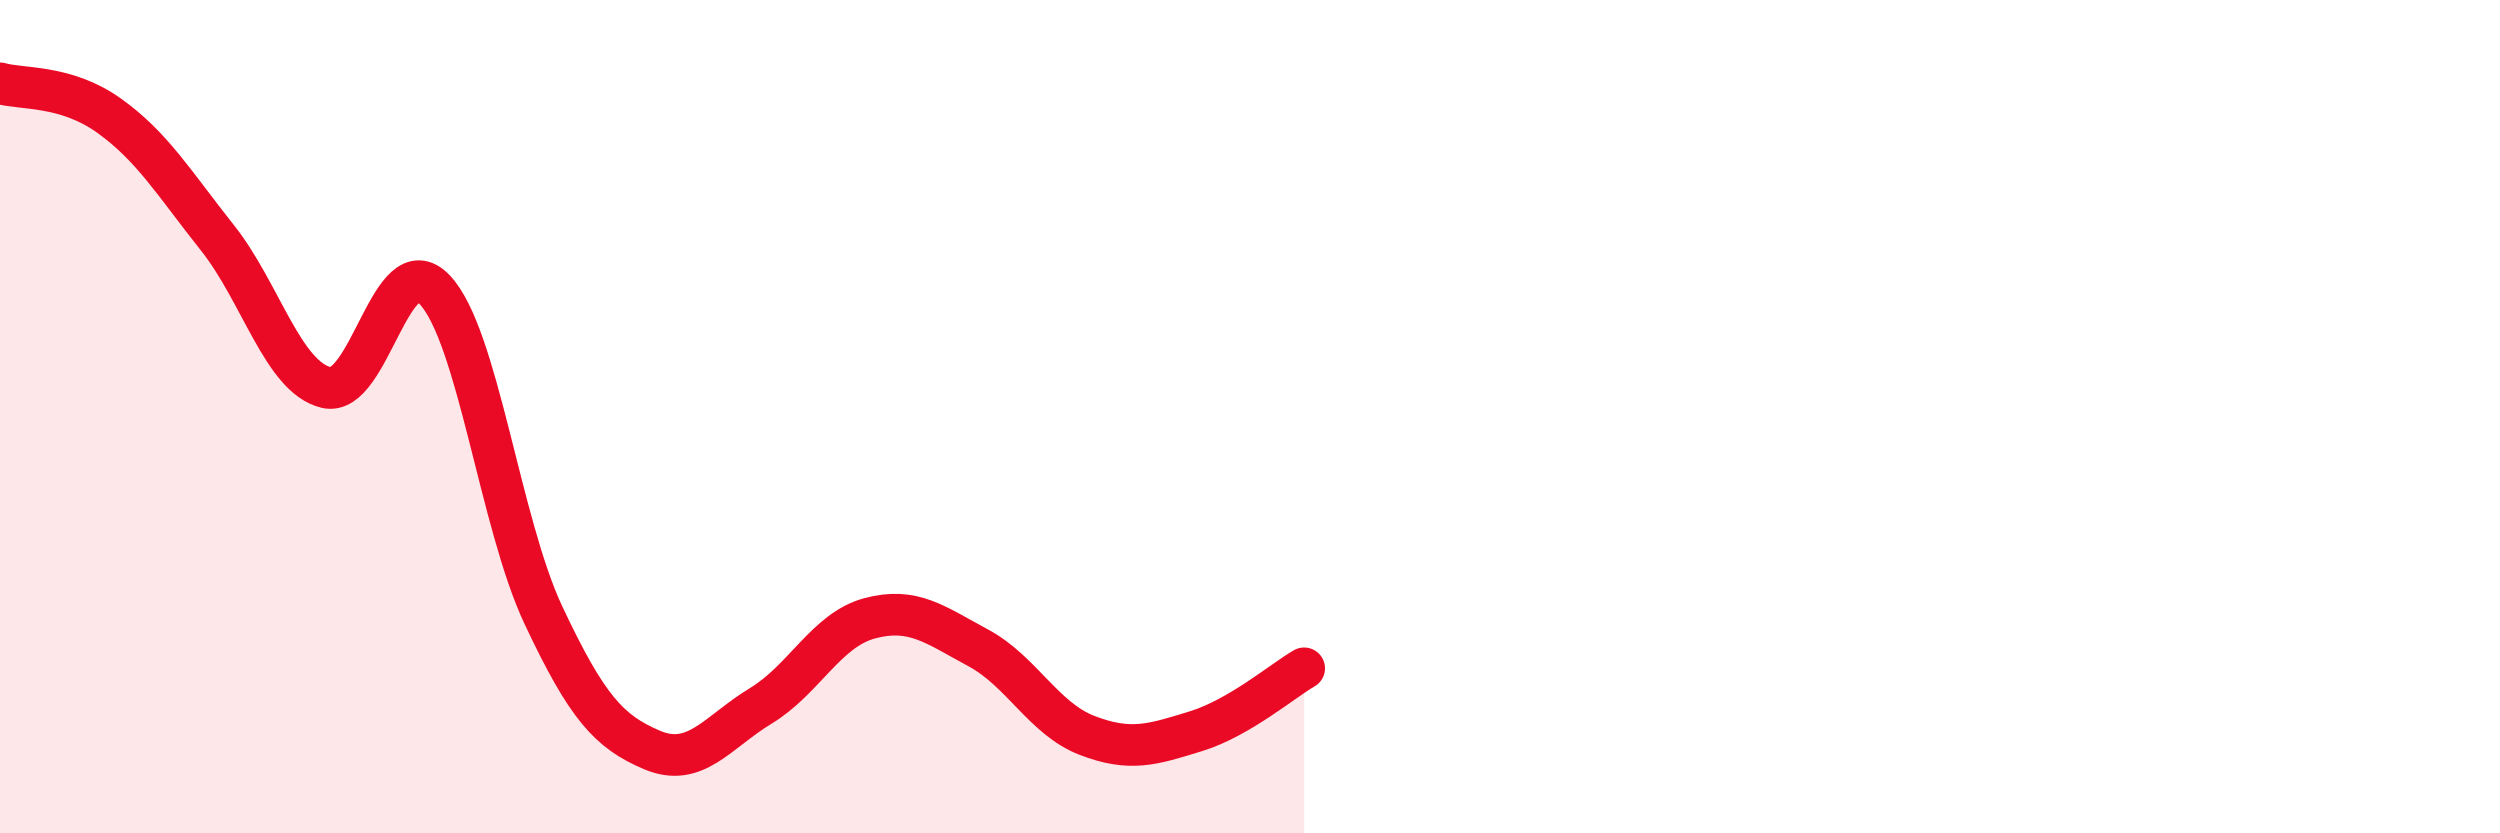
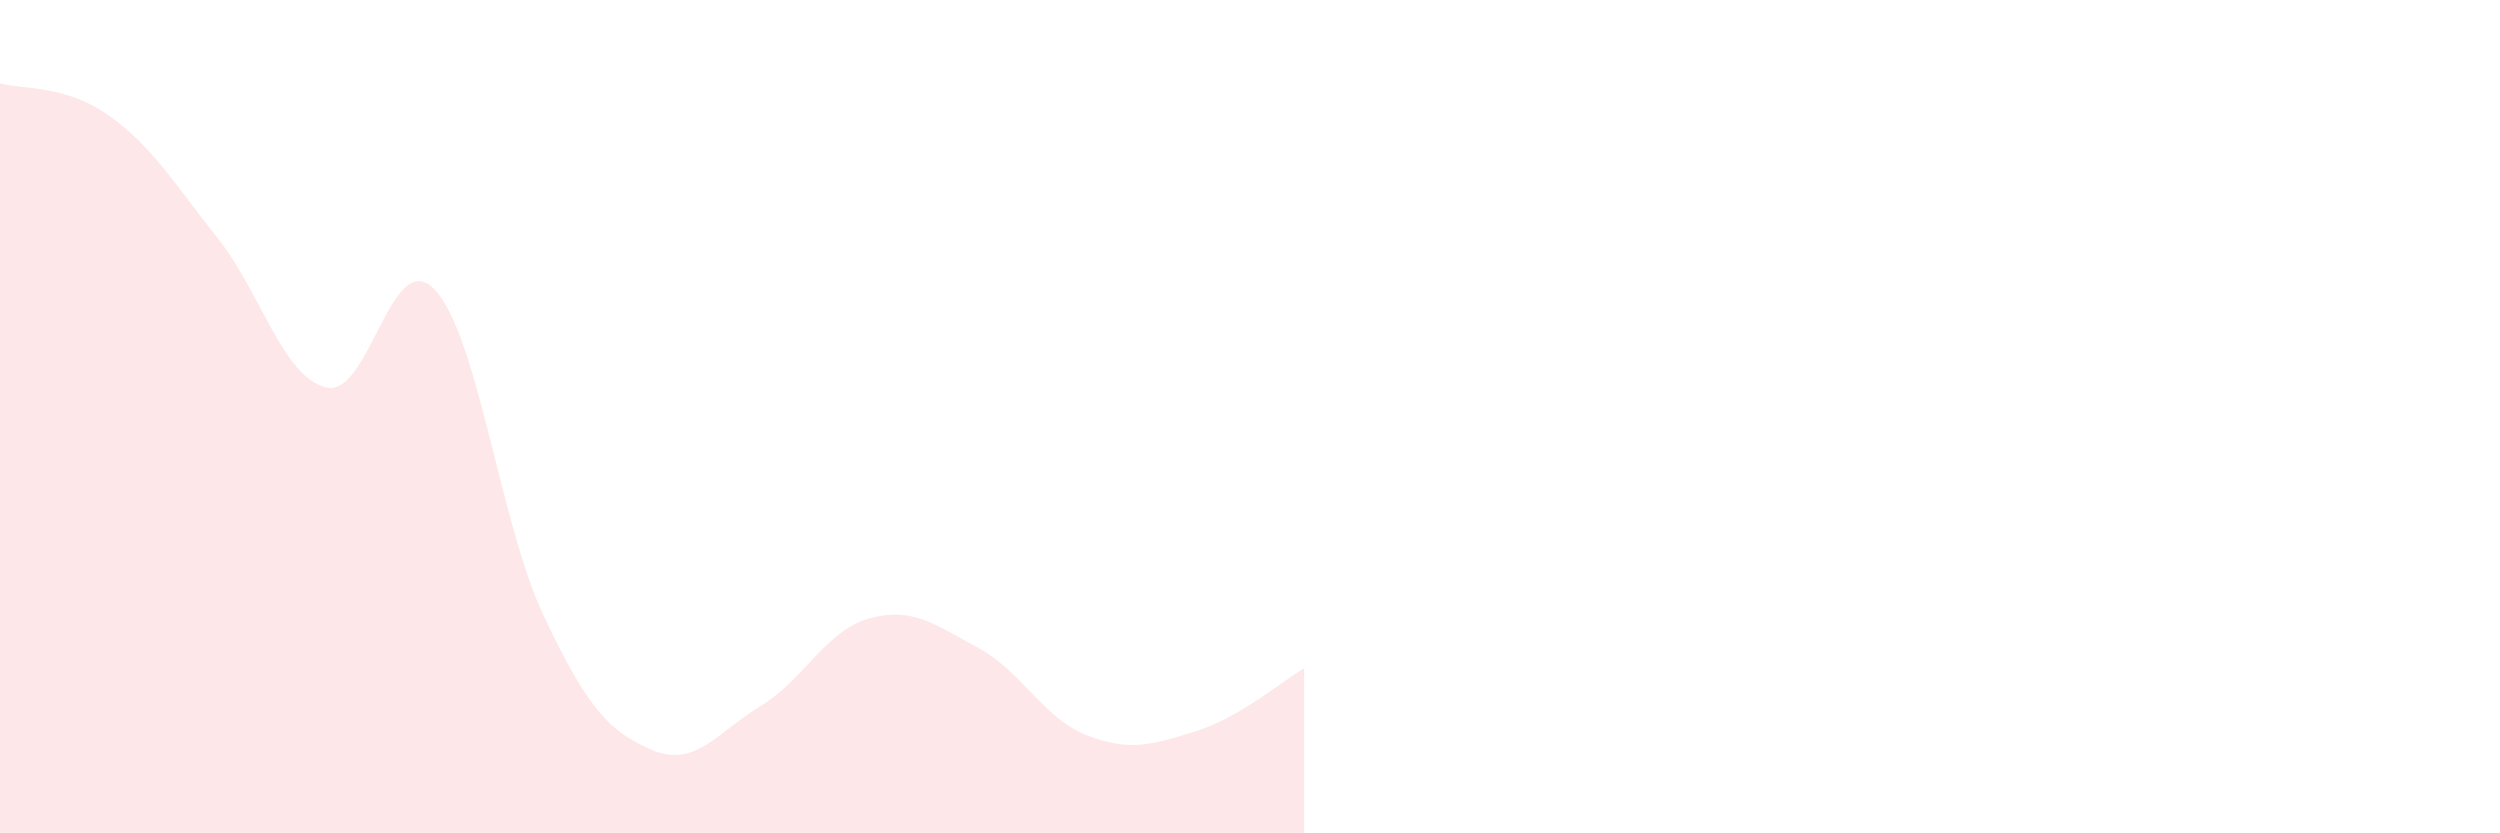
<svg xmlns="http://www.w3.org/2000/svg" width="60" height="20" viewBox="0 0 60 20">
  <path d="M 0,2 C 0.52,2.15 1.57,2.03 2.61,2.77 C 3.65,3.51 4.18,4.4 5.22,5.71 C 6.26,7.02 6.79,9.05 7.83,9.3 C 8.87,9.55 9.39,5.86 10.43,6.95 C 11.47,8.04 12,12.55 13.04,14.76 C 14.08,16.97 14.61,17.56 15.65,18 C 16.69,18.44 17.22,17.57 18.26,16.94 C 19.3,16.31 19.83,15.12 20.87,14.84 C 21.91,14.56 22.44,14.99 23.48,15.55 C 24.52,16.11 25.05,17.25 26.09,17.65 C 27.13,18.05 27.66,17.87 28.7,17.55 C 29.74,17.23 30.78,16.34 31.3,16.04L31.3 20L0 20Z" fill="#EB0A25" opacity="0.1" stroke-linecap="round" stroke-linejoin="round" />
-   <path d="M 0,2 C 0.52,2.15 1.57,2.03 2.61,2.77 C 3.65,3.51 4.18,4.4 5.22,5.71 C 6.26,7.02 6.79,9.05 7.83,9.3 C 8.87,9.55 9.39,5.86 10.43,6.95 C 11.47,8.04 12,12.55 13.04,14.76 C 14.08,16.97 14.61,17.56 15.65,18 C 16.69,18.44 17.22,17.57 18.26,16.94 C 19.3,16.31 19.83,15.12 20.87,14.84 C 21.91,14.56 22.44,14.99 23.48,15.55 C 24.52,16.11 25.05,17.25 26.09,17.65 C 27.13,18.05 27.66,17.87 28.7,17.55 C 29.74,17.23 30.78,16.34 31.3,16.04" stroke="#EB0A25" stroke-width="1" fill="none" stroke-linecap="round" stroke-linejoin="round" />
</svg>